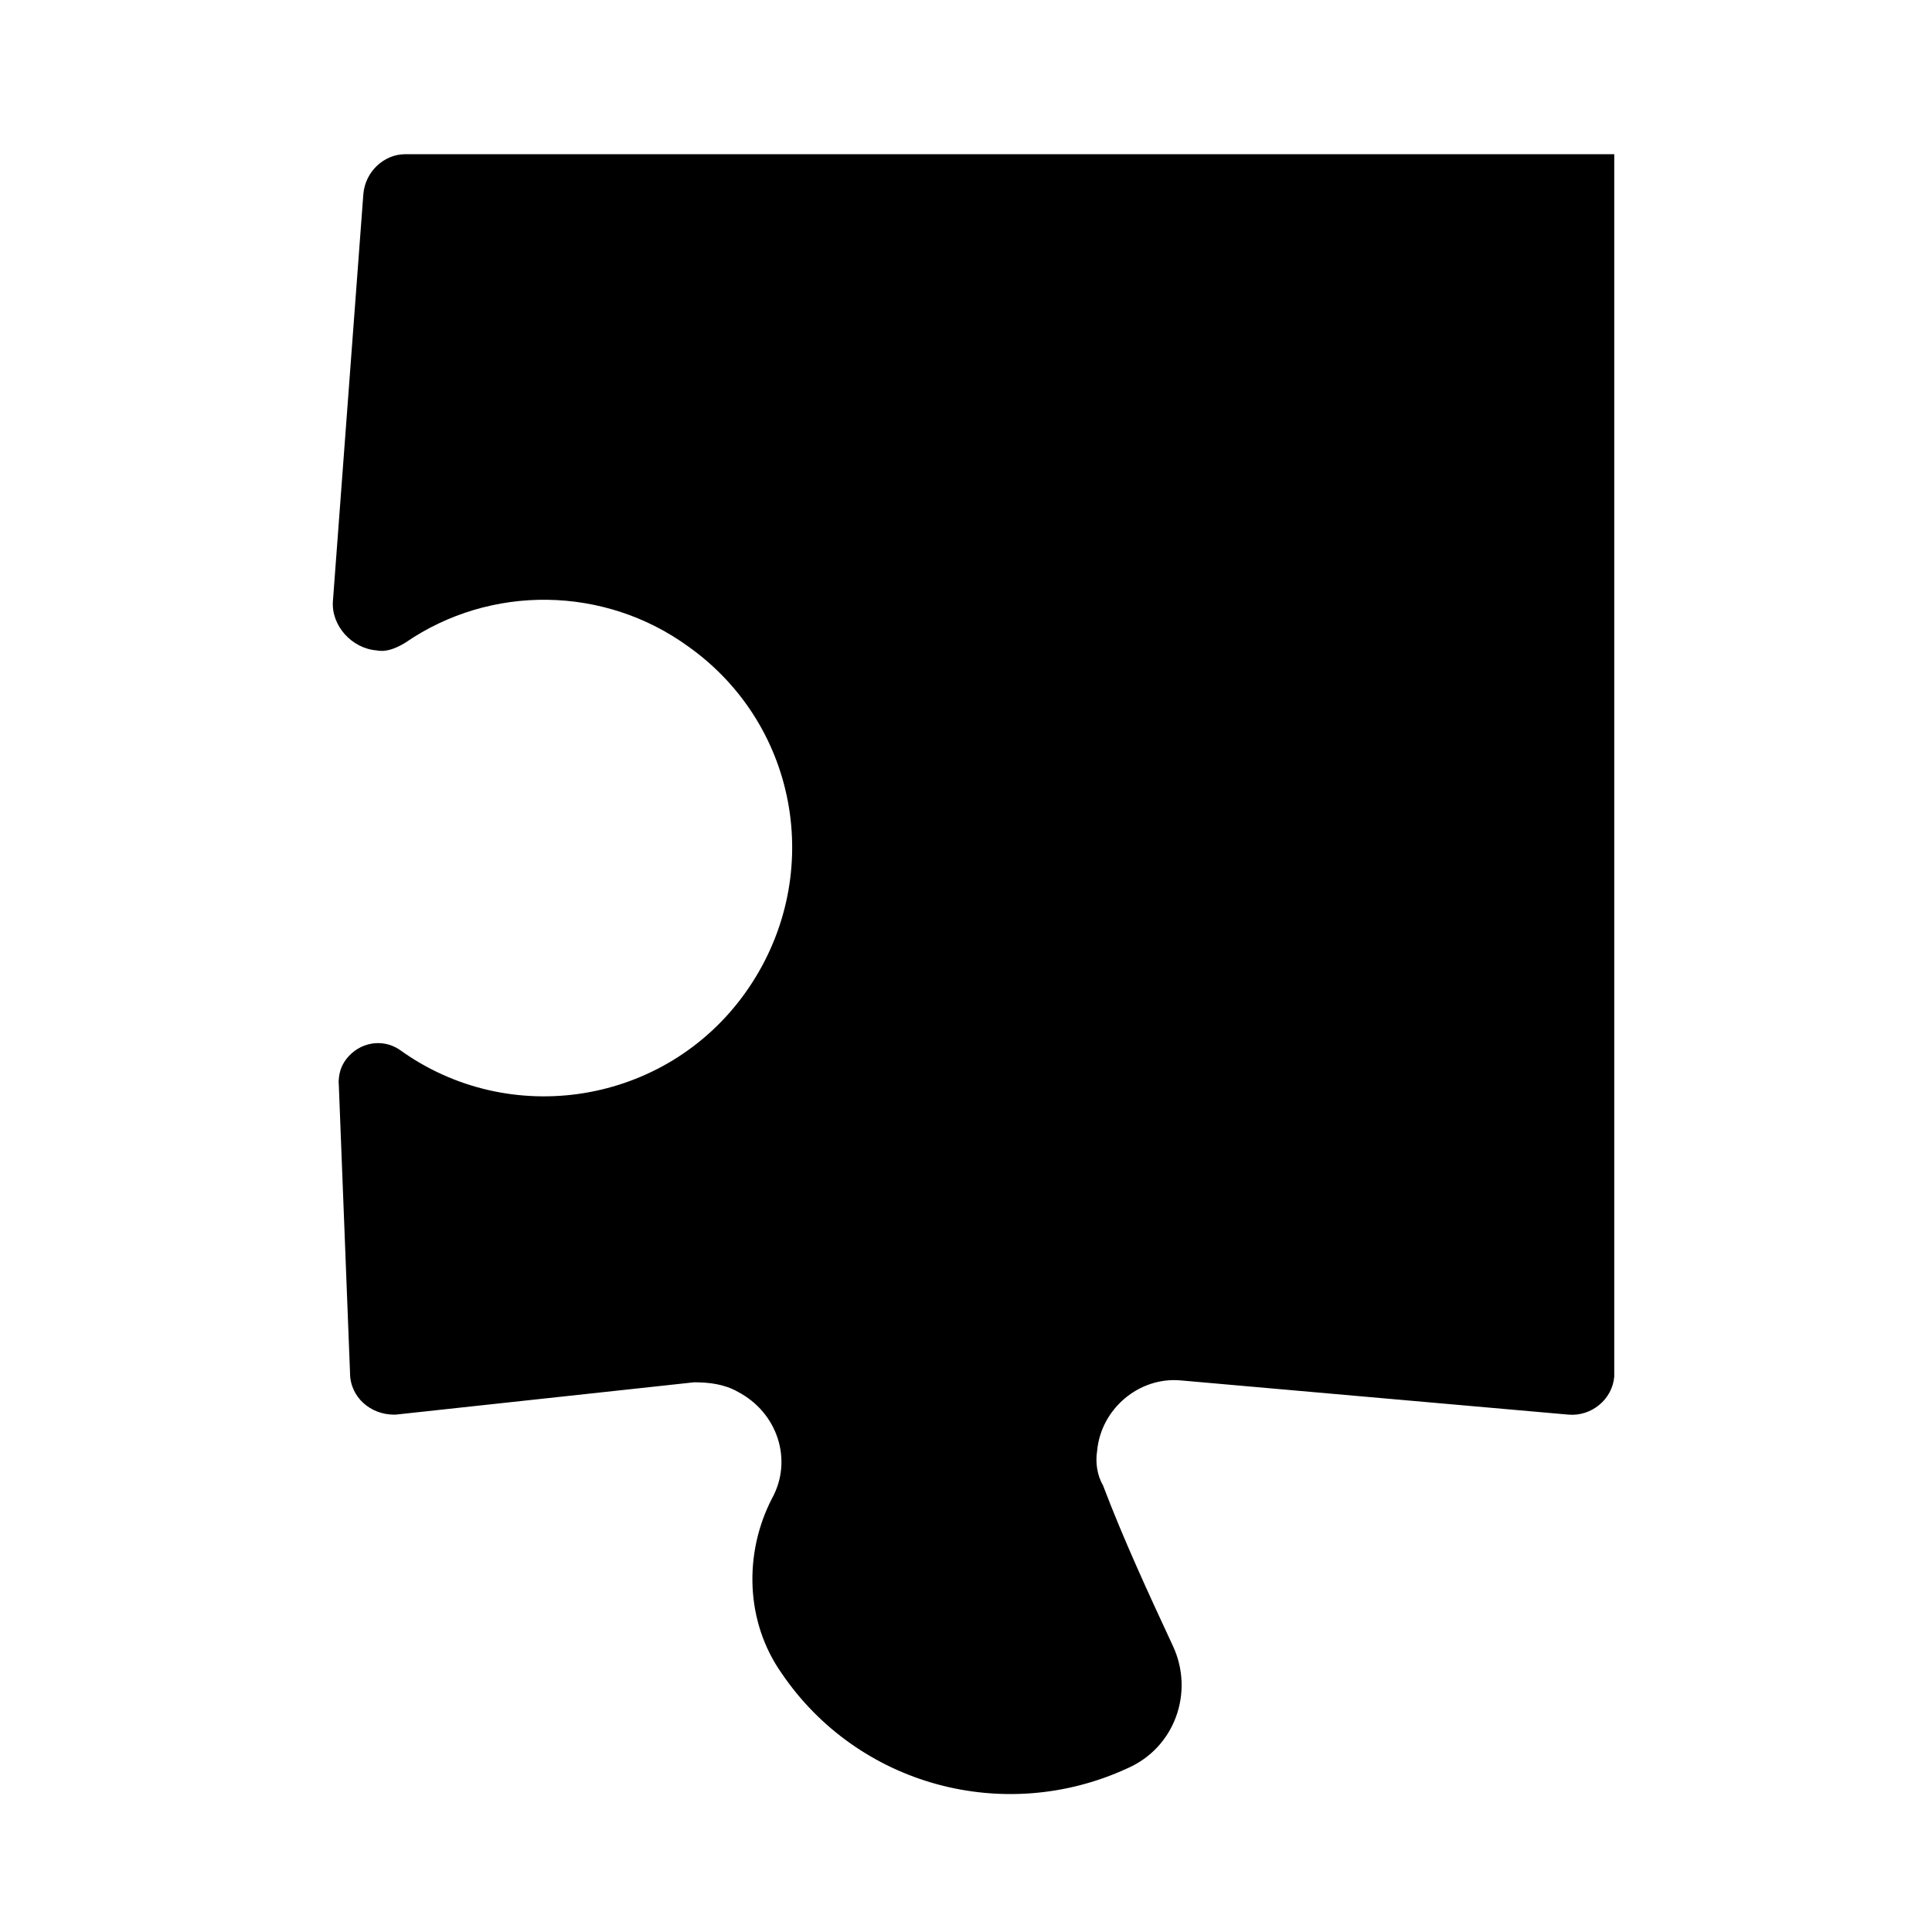
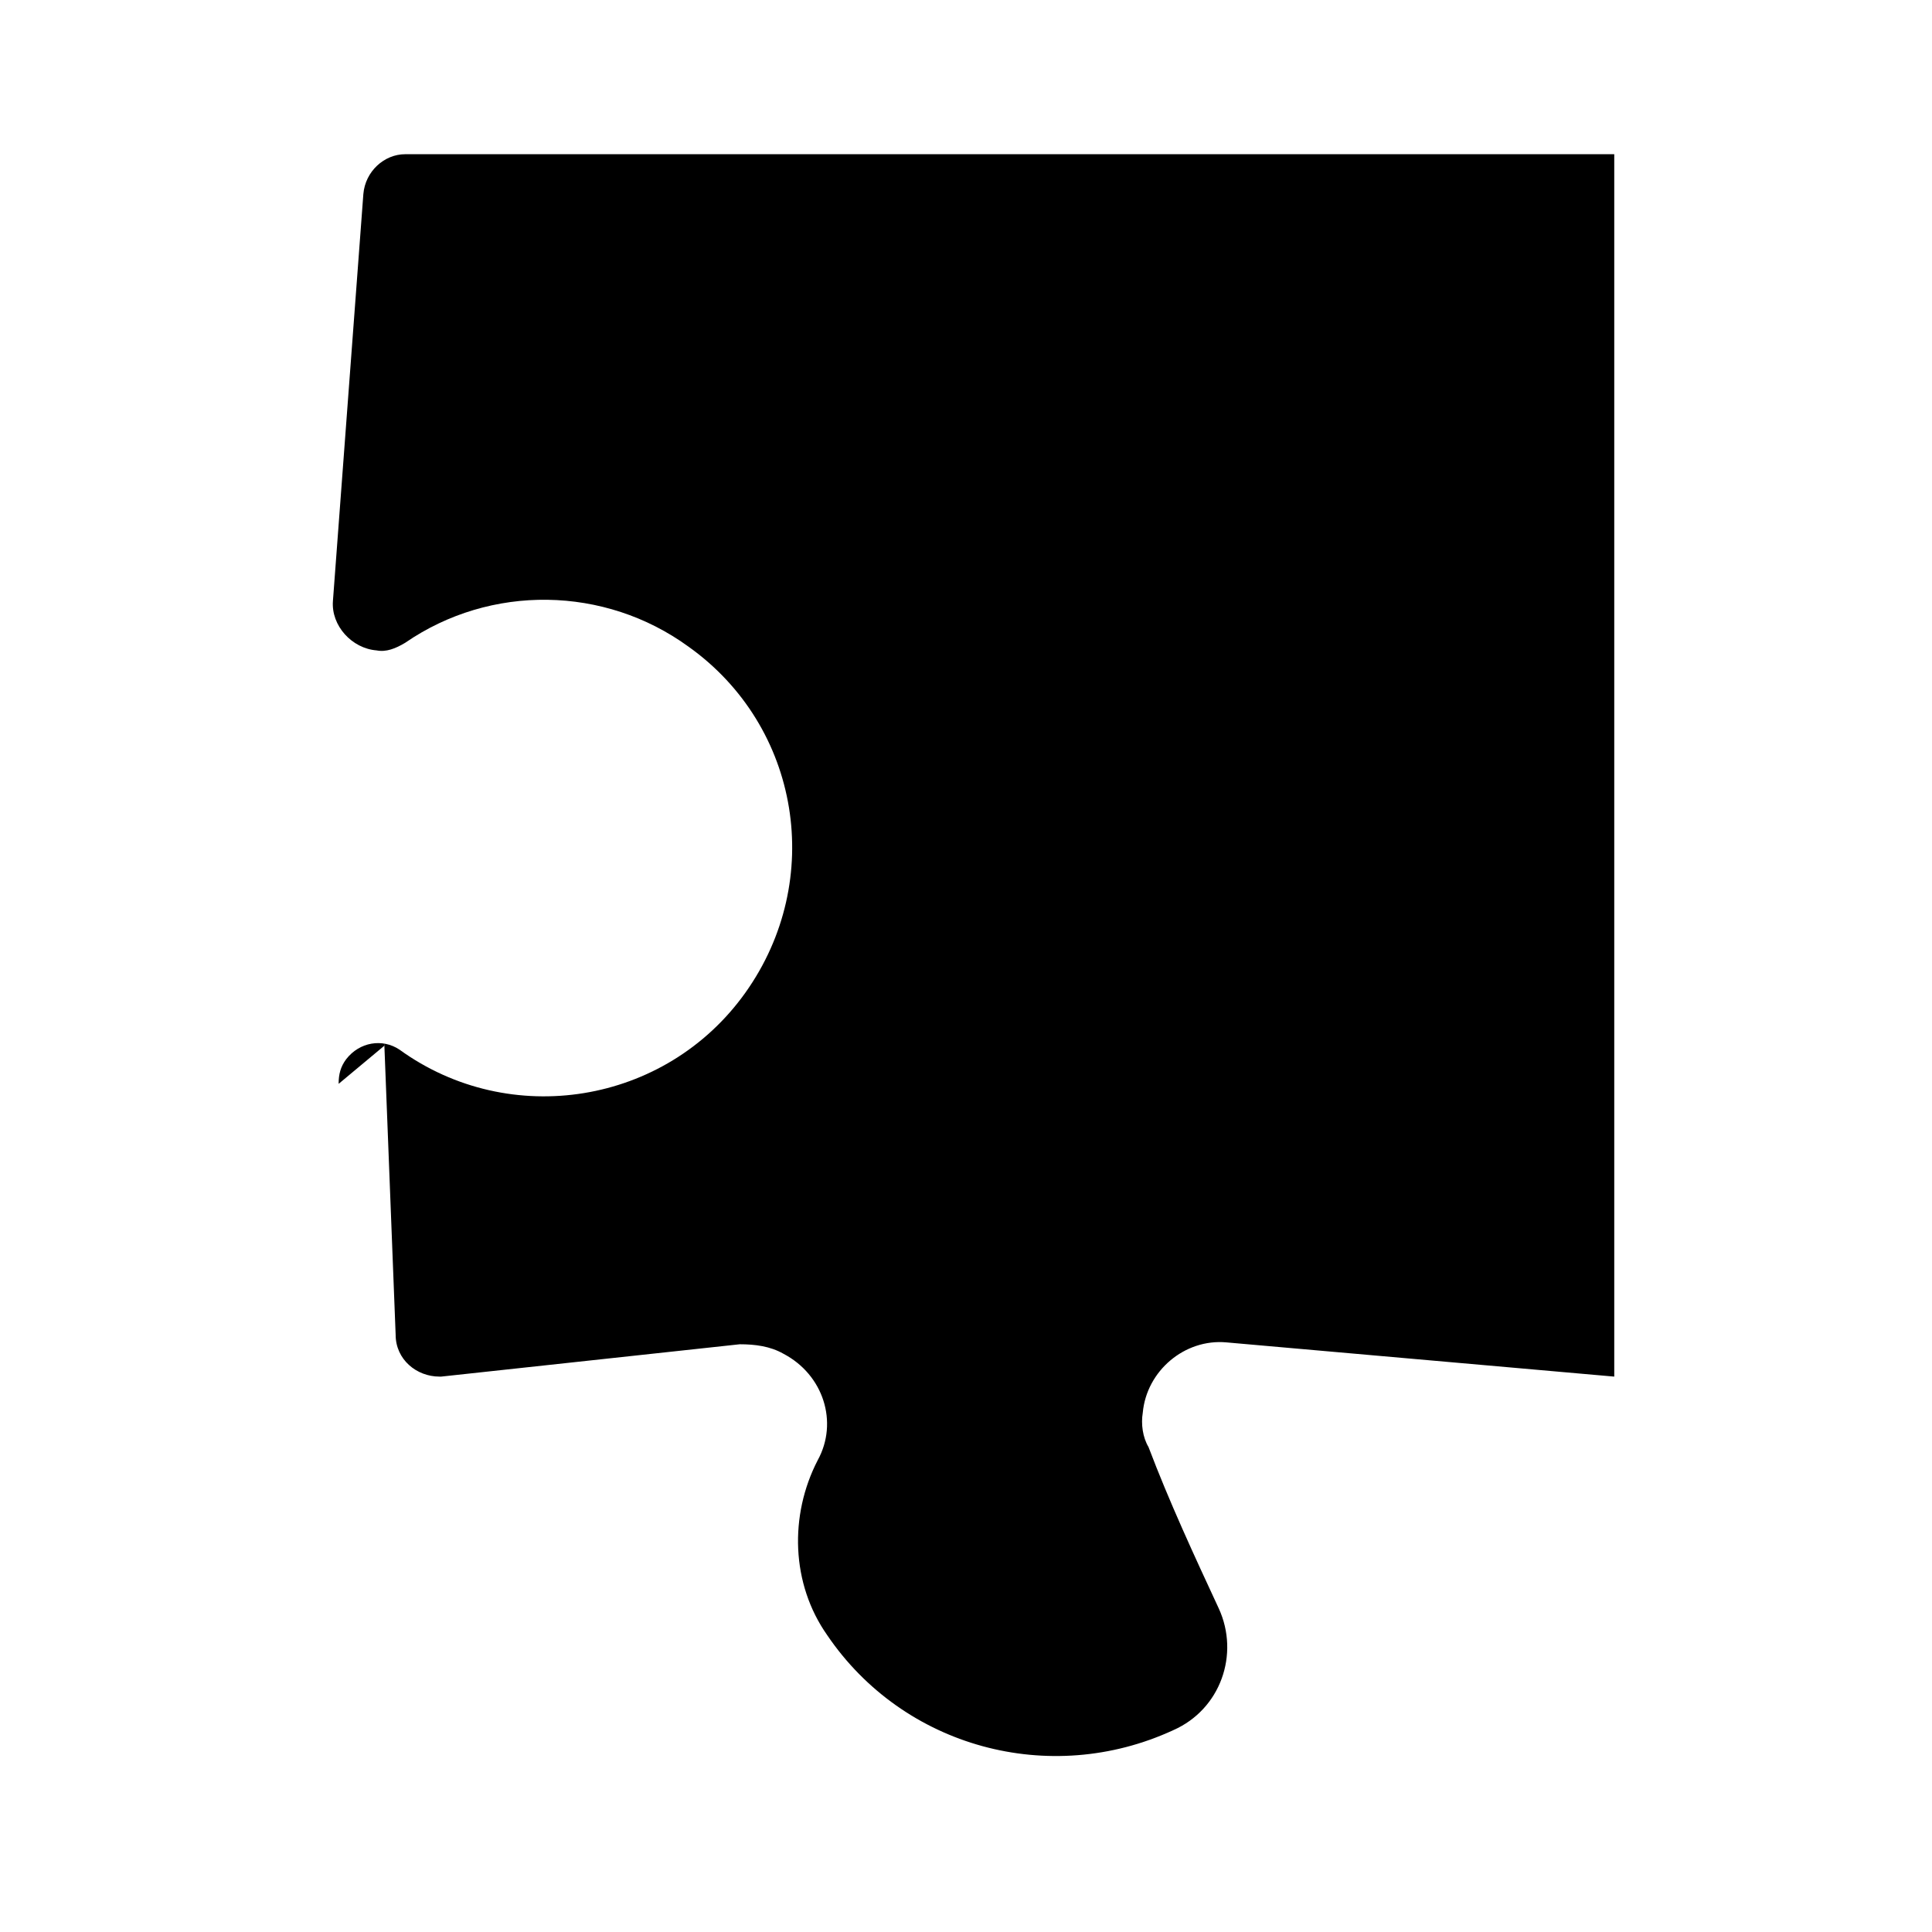
<svg xmlns="http://www.w3.org/2000/svg" fill="#000000" width="800px" height="800px" version="1.1" viewBox="144 144 512 512">
-   <path d="m233.74 431.23c0-2.519 0.504-4.535 2.016-6.551 3.527-4.535 9.574-5.543 14.105-2.519 29.223 21.16 70.535 14.609 91.691-15.113 21.16-29.727 14.609-70.535-15.113-91.691-22.168-16.121-52.395-16.625-75.066-1.008-2.519 1.512-5.039 2.519-7.559 2.016-6.551-0.504-12.09-6.551-11.586-13.098l8.062-107.82c0.504-6.047 5.543-10.578 11.082-10.578h320.42v322.94 1.008c-0.504 6.047-6.047 10.578-12.09 10.078l-102.78-9.07c-11.082-1.008-21.16 7.559-22.168 18.641-0.504 3.023 0 6.551 1.512 9.07 5.543 14.609 12.09 28.719 18.641 42.824 5.543 12.09 0.504 26.703-12.09 32.242-32.746 15.113-71.539 4.535-91.691-25.191-9.574-13.602-10.078-31.738-2.519-46.352 5.543-10.078 1.512-22.672-9.07-28.215-3.527-2.016-7.559-2.519-11.586-2.519l-79.102 8.566h-0.504c-6.047 0-11.586-4.535-11.586-11.082l-3.023-77.59v1.008z" />
+   <path d="m233.74 431.23c0-2.519 0.504-4.535 2.016-6.551 3.527-4.535 9.574-5.543 14.105-2.519 29.223 21.16 70.535 14.609 91.691-15.113 21.16-29.727 14.609-70.535-15.113-91.691-22.168-16.121-52.395-16.625-75.066-1.008-2.519 1.512-5.039 2.519-7.559 2.016-6.551-0.504-12.09-6.551-11.586-13.098l8.062-107.82c0.504-6.047 5.543-10.578 11.082-10.578h320.42v322.94 1.008l-102.78-9.07c-11.082-1.008-21.16 7.559-22.168 18.641-0.504 3.023 0 6.551 1.512 9.07 5.543 14.609 12.09 28.719 18.641 42.824 5.543 12.09 0.504 26.703-12.09 32.242-32.746 15.113-71.539 4.535-91.691-25.191-9.574-13.602-10.078-31.738-2.519-46.352 5.543-10.078 1.512-22.672-9.07-28.215-3.527-2.016-7.559-2.519-11.586-2.519l-79.102 8.566h-0.504c-6.047 0-11.586-4.535-11.586-11.082l-3.023-77.59v1.008z" />
</svg>